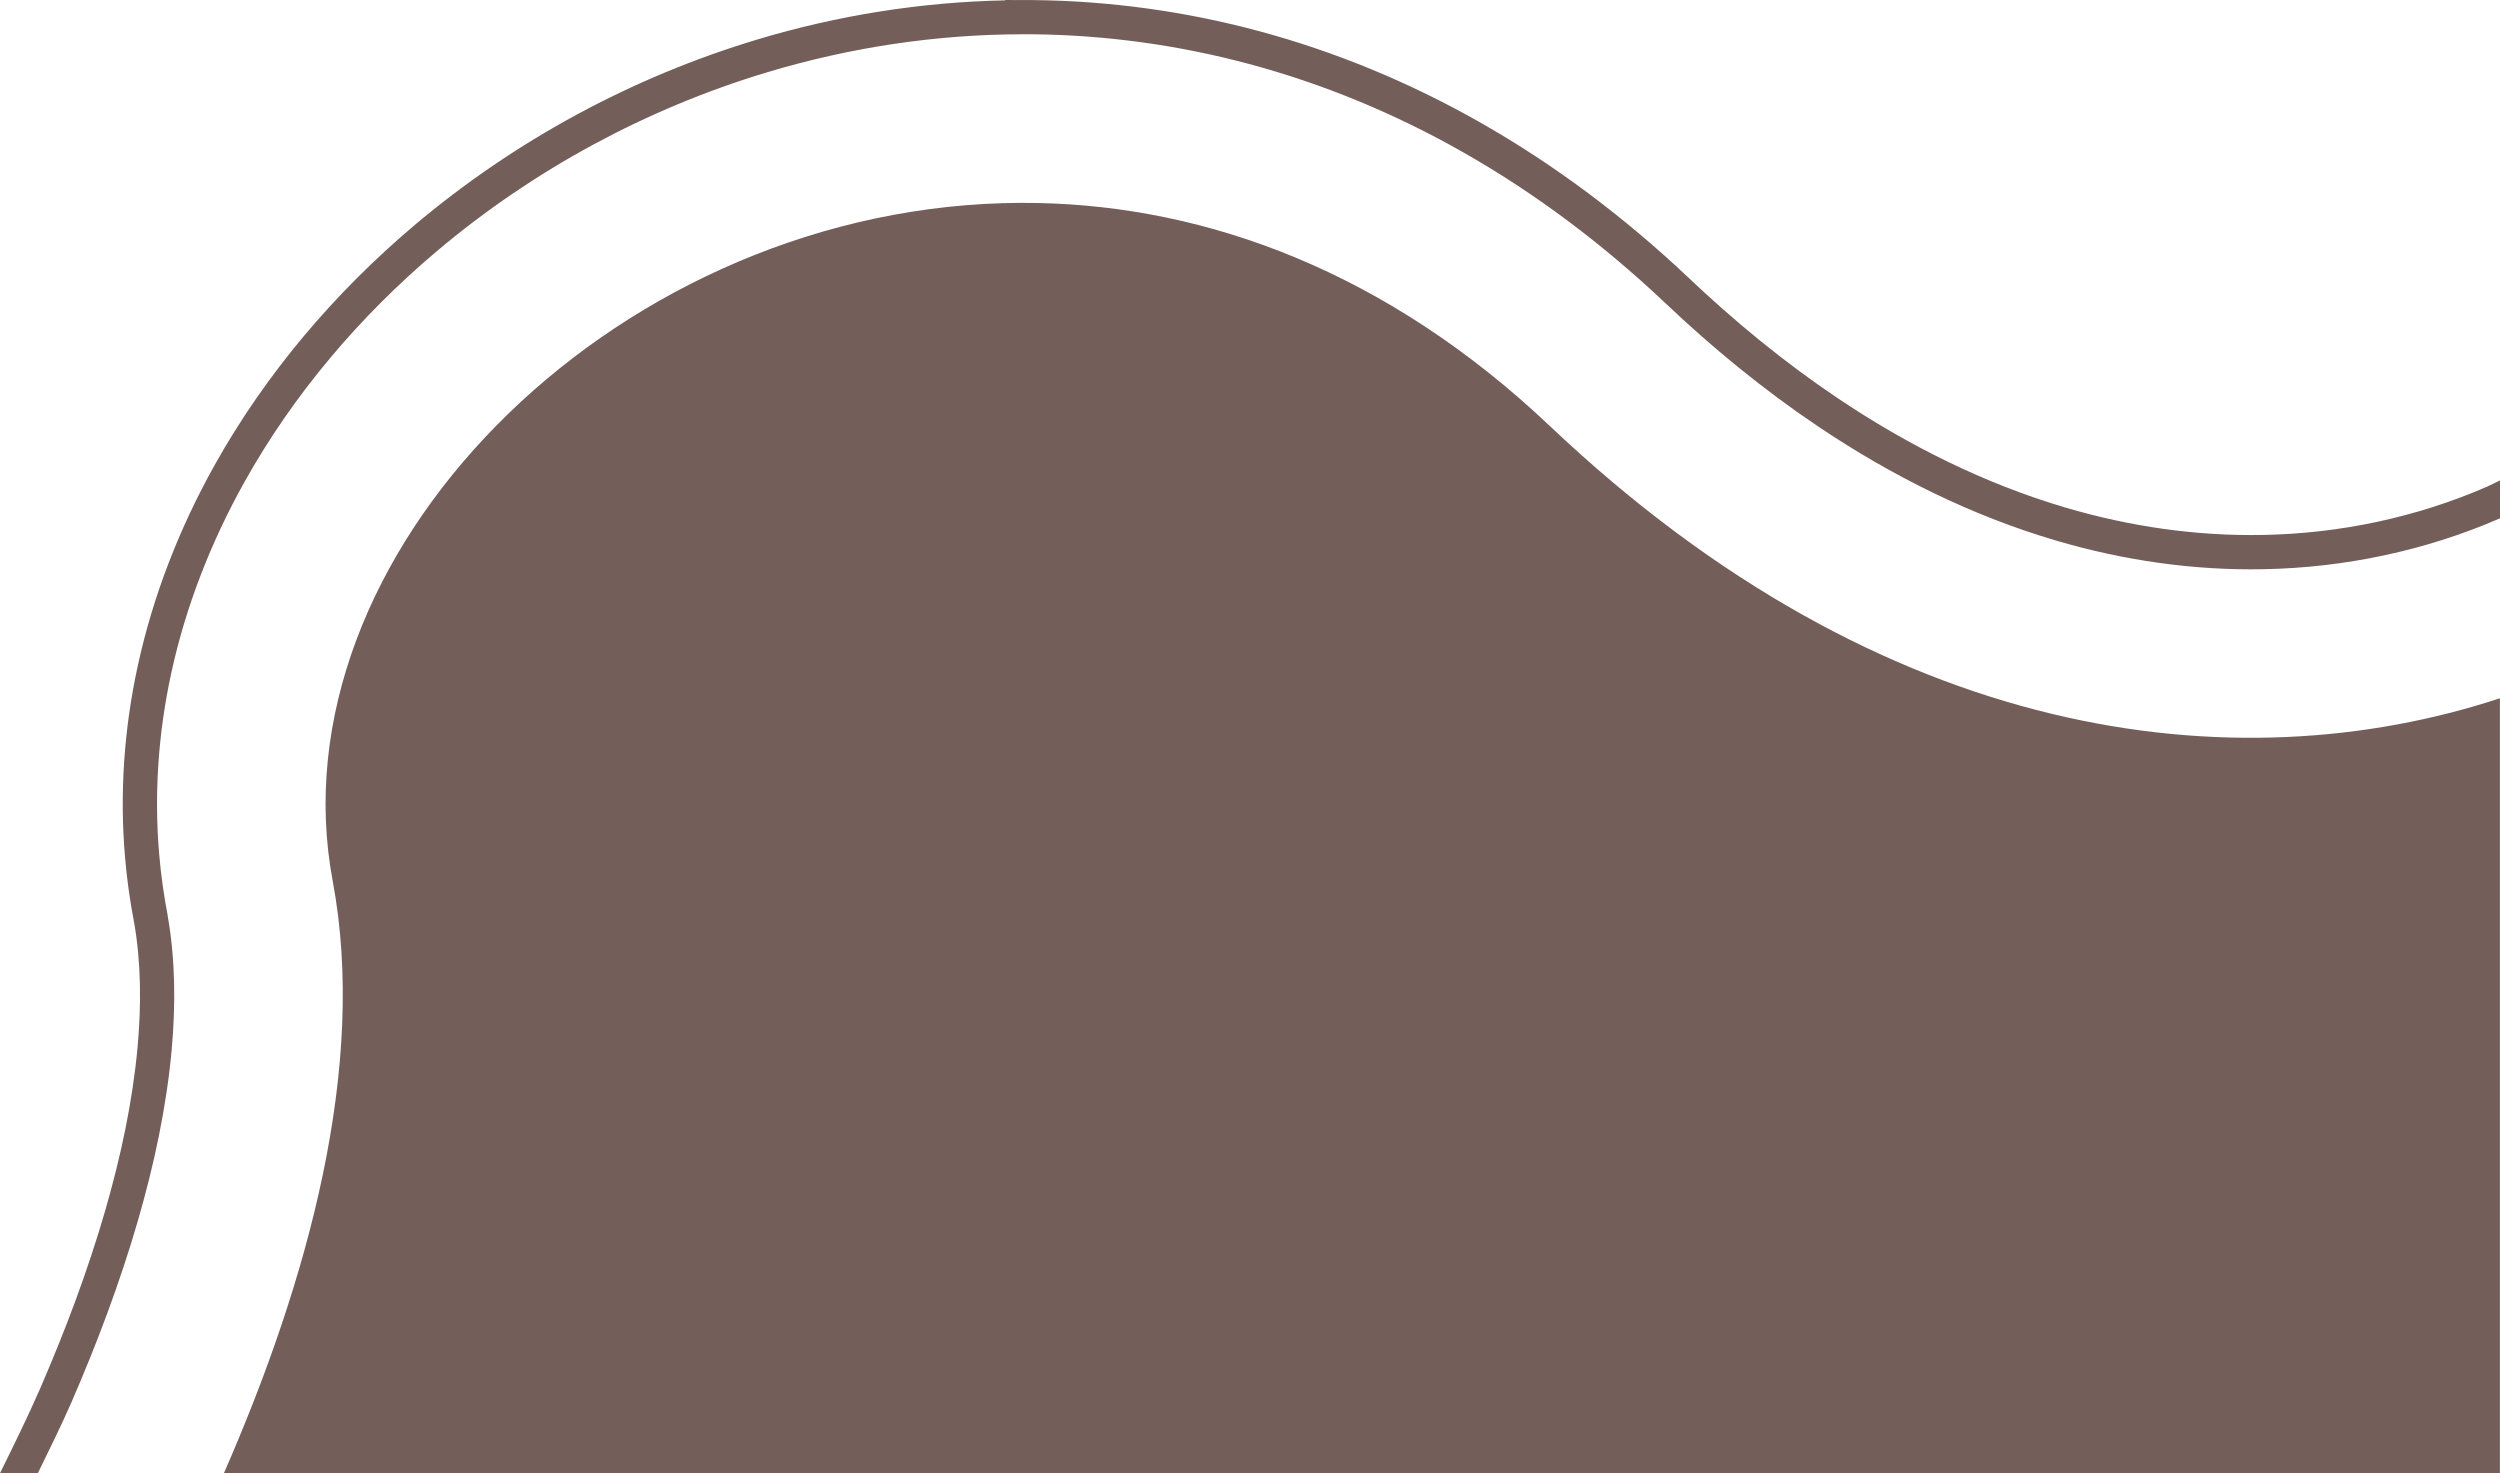
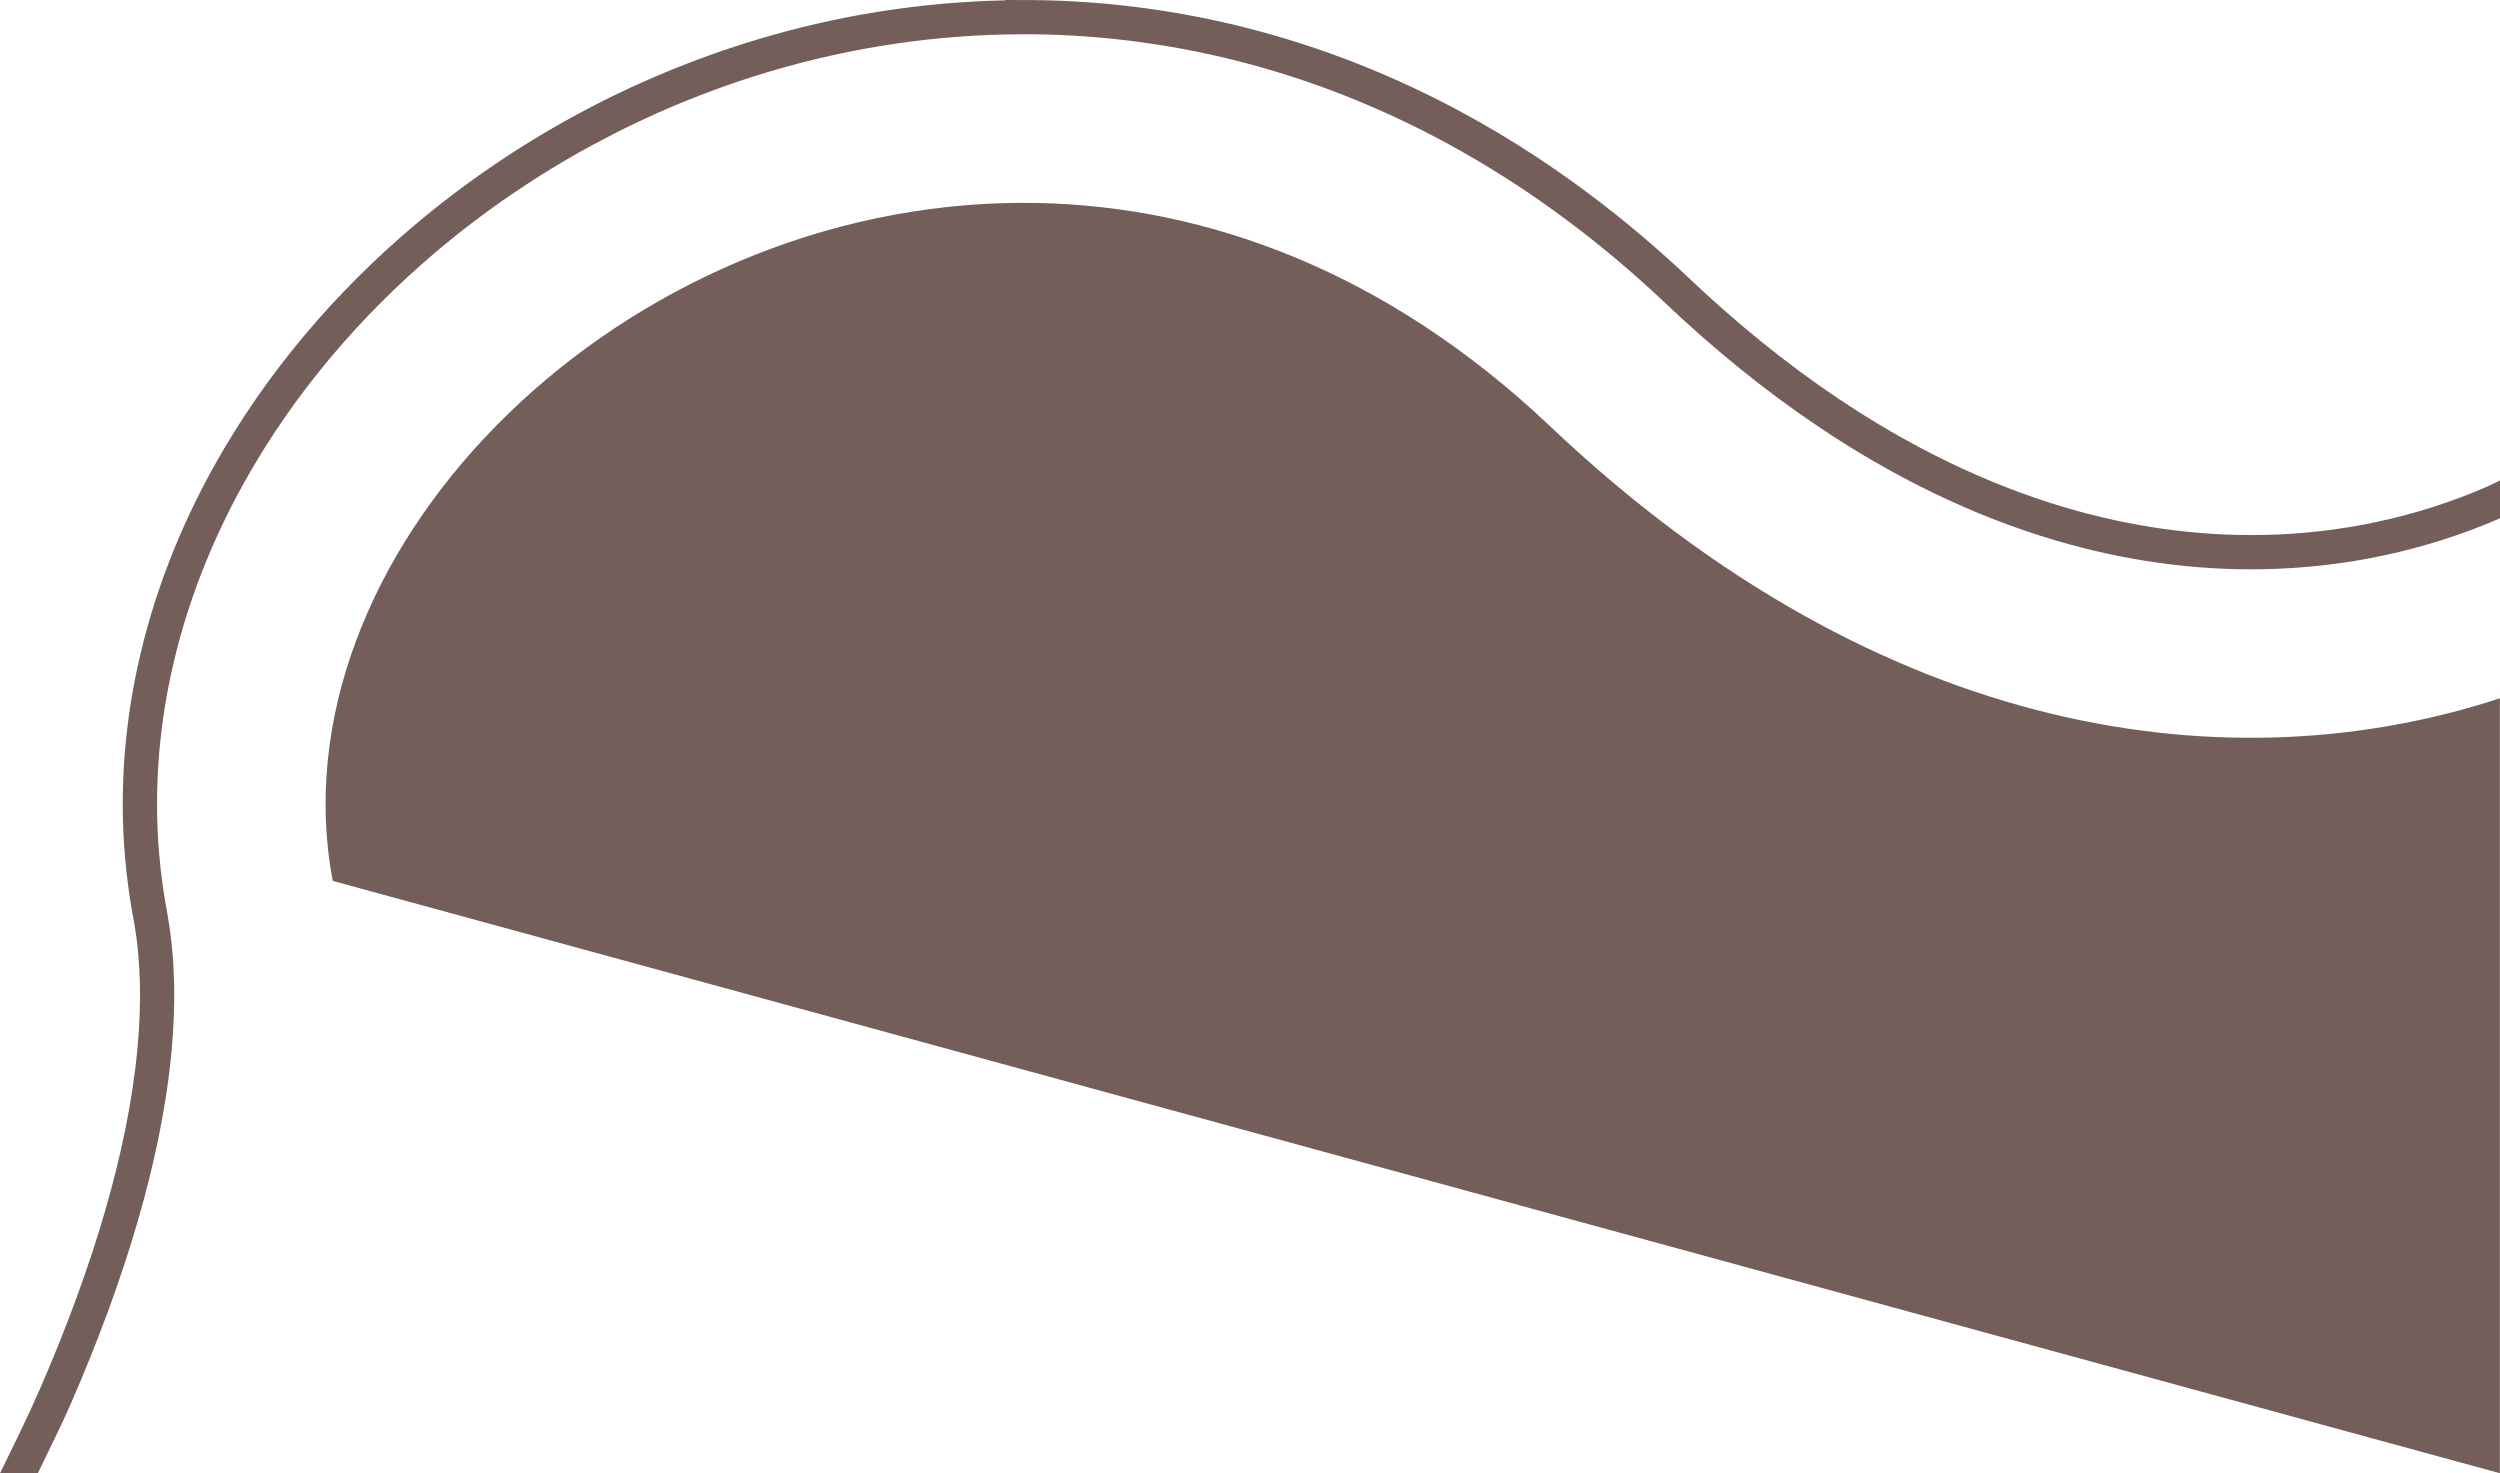
<svg xmlns="http://www.w3.org/2000/svg" fill="#000000" height="1767.9" preserveAspectRatio="xMidYMid meet" version="1" viewBox="0.0 0.0 3000.0 1767.9" width="3000" zoomAndPan="magnify">
  <g id="change1_1">
-     <path d="M 1206.172 0 L 1206.172 0.434 C 1105.383 2.473 1005.016 18.418 908.57 47.461 C 758.289 92.656 617.5 168.875 497.574 270.102 C 401.695 351.066 318.883 448.324 257.41 558.383 C 215.406 633.594 183.574 714.82 165.242 799.391 C 148.957 874.34 143.422 951.738 150.008 1028.383 C 152.203 1054.715 155.945 1080.812 160.82 1106.562 L 160.82 1106.277 C 169.348 1154.941 169.629 1205.281 165.199 1255.441 C 159.172 1322.051 144.902 1388.09 126.172 1453 C 105.039 1525.832 78.203 1597.117 47.832 1667 C 32.98 1701.09 16.41 1734.441 0 1767.848 L 45.422 1767.848 C 58.934 1739.785 73.004 1711.98 85.453 1683.398 C 116.371 1612.258 143.871 1539.355 165.602 1464.457 C 184.855 1397.734 199.75 1329.129 206.078 1259.141 C 210.73 1206.445 210.594 1152.5 201.258 1099.242 L 201.258 1098.832 C 196.605 1074.262 193.066 1049.59 191.008 1024.871 C 184.789 952.531 190 879.168 205.438 808.059 C 222.836 727.801 253.176 650.316 293.344 578.387 C 352.172 473.059 431.719 379.496 524.105 301.48 C 639.68 203.926 775.551 130.359 920.387 86.797 C 1019.613 56.922 1123.152 41.277 1226.715 41.137 L 1226.914 41.137 C 1230.945 41.137 1234.977 41.137 1239.012 41.137 C 1326.668 42.004 1414.254 54.055 1498.918 76.793 C 1588.102 100.676 1674.094 136.426 1754.516 182.023 C 1842.109 231.613 1923.164 292.785 1996.562 362.016 C 2054.117 416.684 2115.773 467.438 2181.992 511.902 C 2269.418 570.664 2365.047 618.559 2466.902 648.566 C 2547.441 672.355 2631.645 684.68 2715.973 683.055 C 2813.336 681.285 2910.457 660.898 3000 622 L 3000 576.496 C 2994.625 579.008 2989.398 581.844 2983.969 584.215 C 2899.543 620.918 2807.594 640.273 2715.422 641.934 C 2635.617 643.477 2555.539 631.812 2478.754 609.137 C 2381.594 580.508 2289.66 534.562 2205.184 477.777 C 2141.172 434.785 2081.246 385.523 2025.109 332.191 C 1949.504 260.898 1865.871 197.707 1775.137 146.332 C 1691.801 99.086 1602.594 61.949 1509.891 37.117 C 1421.879 13.484 1330.875 1.004 1239.738 0.102 L 1227.277 0.102 Z M 1244.277 243.582 C 1230.664 243.332 1217.105 243.379 1203.602 243.785 C 728.184 257.68 326.613 669.836 399.215 1057.051 C 440.914 1279.426 369.625 1537.02 268.664 1767.902 L 2999.871 1767.902 L 2999.871 837.949 C 2682.145 942.16 2261.648 891.891 1860.074 511.445 C 1664.121 325.812 1448.52 247.453 1244.277 243.582 Z M 1244.277 243.582" fill="#745e59" />
+     <path d="M 1206.172 0 L 1206.172 0.434 C 1105.383 2.473 1005.016 18.418 908.57 47.461 C 758.289 92.656 617.5 168.875 497.574 270.102 C 401.695 351.066 318.883 448.324 257.41 558.383 C 215.406 633.594 183.574 714.82 165.242 799.391 C 148.957 874.34 143.422 951.738 150.008 1028.383 C 152.203 1054.715 155.945 1080.812 160.82 1106.562 L 160.82 1106.277 C 169.348 1154.941 169.629 1205.281 165.199 1255.441 C 159.172 1322.051 144.902 1388.09 126.172 1453 C 105.039 1525.832 78.203 1597.117 47.832 1667 C 32.98 1701.09 16.41 1734.441 0 1767.848 L 45.422 1767.848 C 58.934 1739.785 73.004 1711.98 85.453 1683.398 C 116.371 1612.258 143.871 1539.355 165.602 1464.457 C 184.855 1397.734 199.75 1329.129 206.078 1259.141 C 210.73 1206.445 210.594 1152.5 201.258 1099.242 L 201.258 1098.832 C 196.605 1074.262 193.066 1049.59 191.008 1024.871 C 184.789 952.531 190 879.168 205.438 808.059 C 222.836 727.801 253.176 650.316 293.344 578.387 C 352.172 473.059 431.719 379.496 524.105 301.48 C 639.68 203.926 775.551 130.359 920.387 86.797 C 1019.613 56.922 1123.152 41.277 1226.715 41.137 L 1226.914 41.137 C 1230.945 41.137 1234.977 41.137 1239.012 41.137 C 1326.668 42.004 1414.254 54.055 1498.918 76.793 C 1588.102 100.676 1674.094 136.426 1754.516 182.023 C 1842.109 231.613 1923.164 292.785 1996.562 362.016 C 2054.117 416.684 2115.773 467.438 2181.992 511.902 C 2269.418 570.664 2365.047 618.559 2466.902 648.566 C 2547.441 672.355 2631.645 684.68 2715.973 683.055 C 2813.336 681.285 2910.457 660.898 3000 622 L 3000 576.496 C 2994.625 579.008 2989.398 581.844 2983.969 584.215 C 2899.543 620.918 2807.594 640.273 2715.422 641.934 C 2635.617 643.477 2555.539 631.812 2478.754 609.137 C 2381.594 580.508 2289.66 534.562 2205.184 477.777 C 2141.172 434.785 2081.246 385.523 2025.109 332.191 C 1949.504 260.898 1865.871 197.707 1775.137 146.332 C 1691.801 99.086 1602.594 61.949 1509.891 37.117 C 1421.879 13.484 1330.875 1.004 1239.738 0.102 L 1227.277 0.102 Z M 1244.277 243.582 C 1230.664 243.332 1217.105 243.379 1203.602 243.785 C 728.184 257.68 326.613 669.836 399.215 1057.051 L 2999.871 1767.902 L 2999.871 837.949 C 2682.145 942.16 2261.648 891.891 1860.074 511.445 C 1664.121 325.812 1448.52 247.453 1244.277 243.582 Z M 1244.277 243.582" fill="#745e59" />
  </g>
</svg>